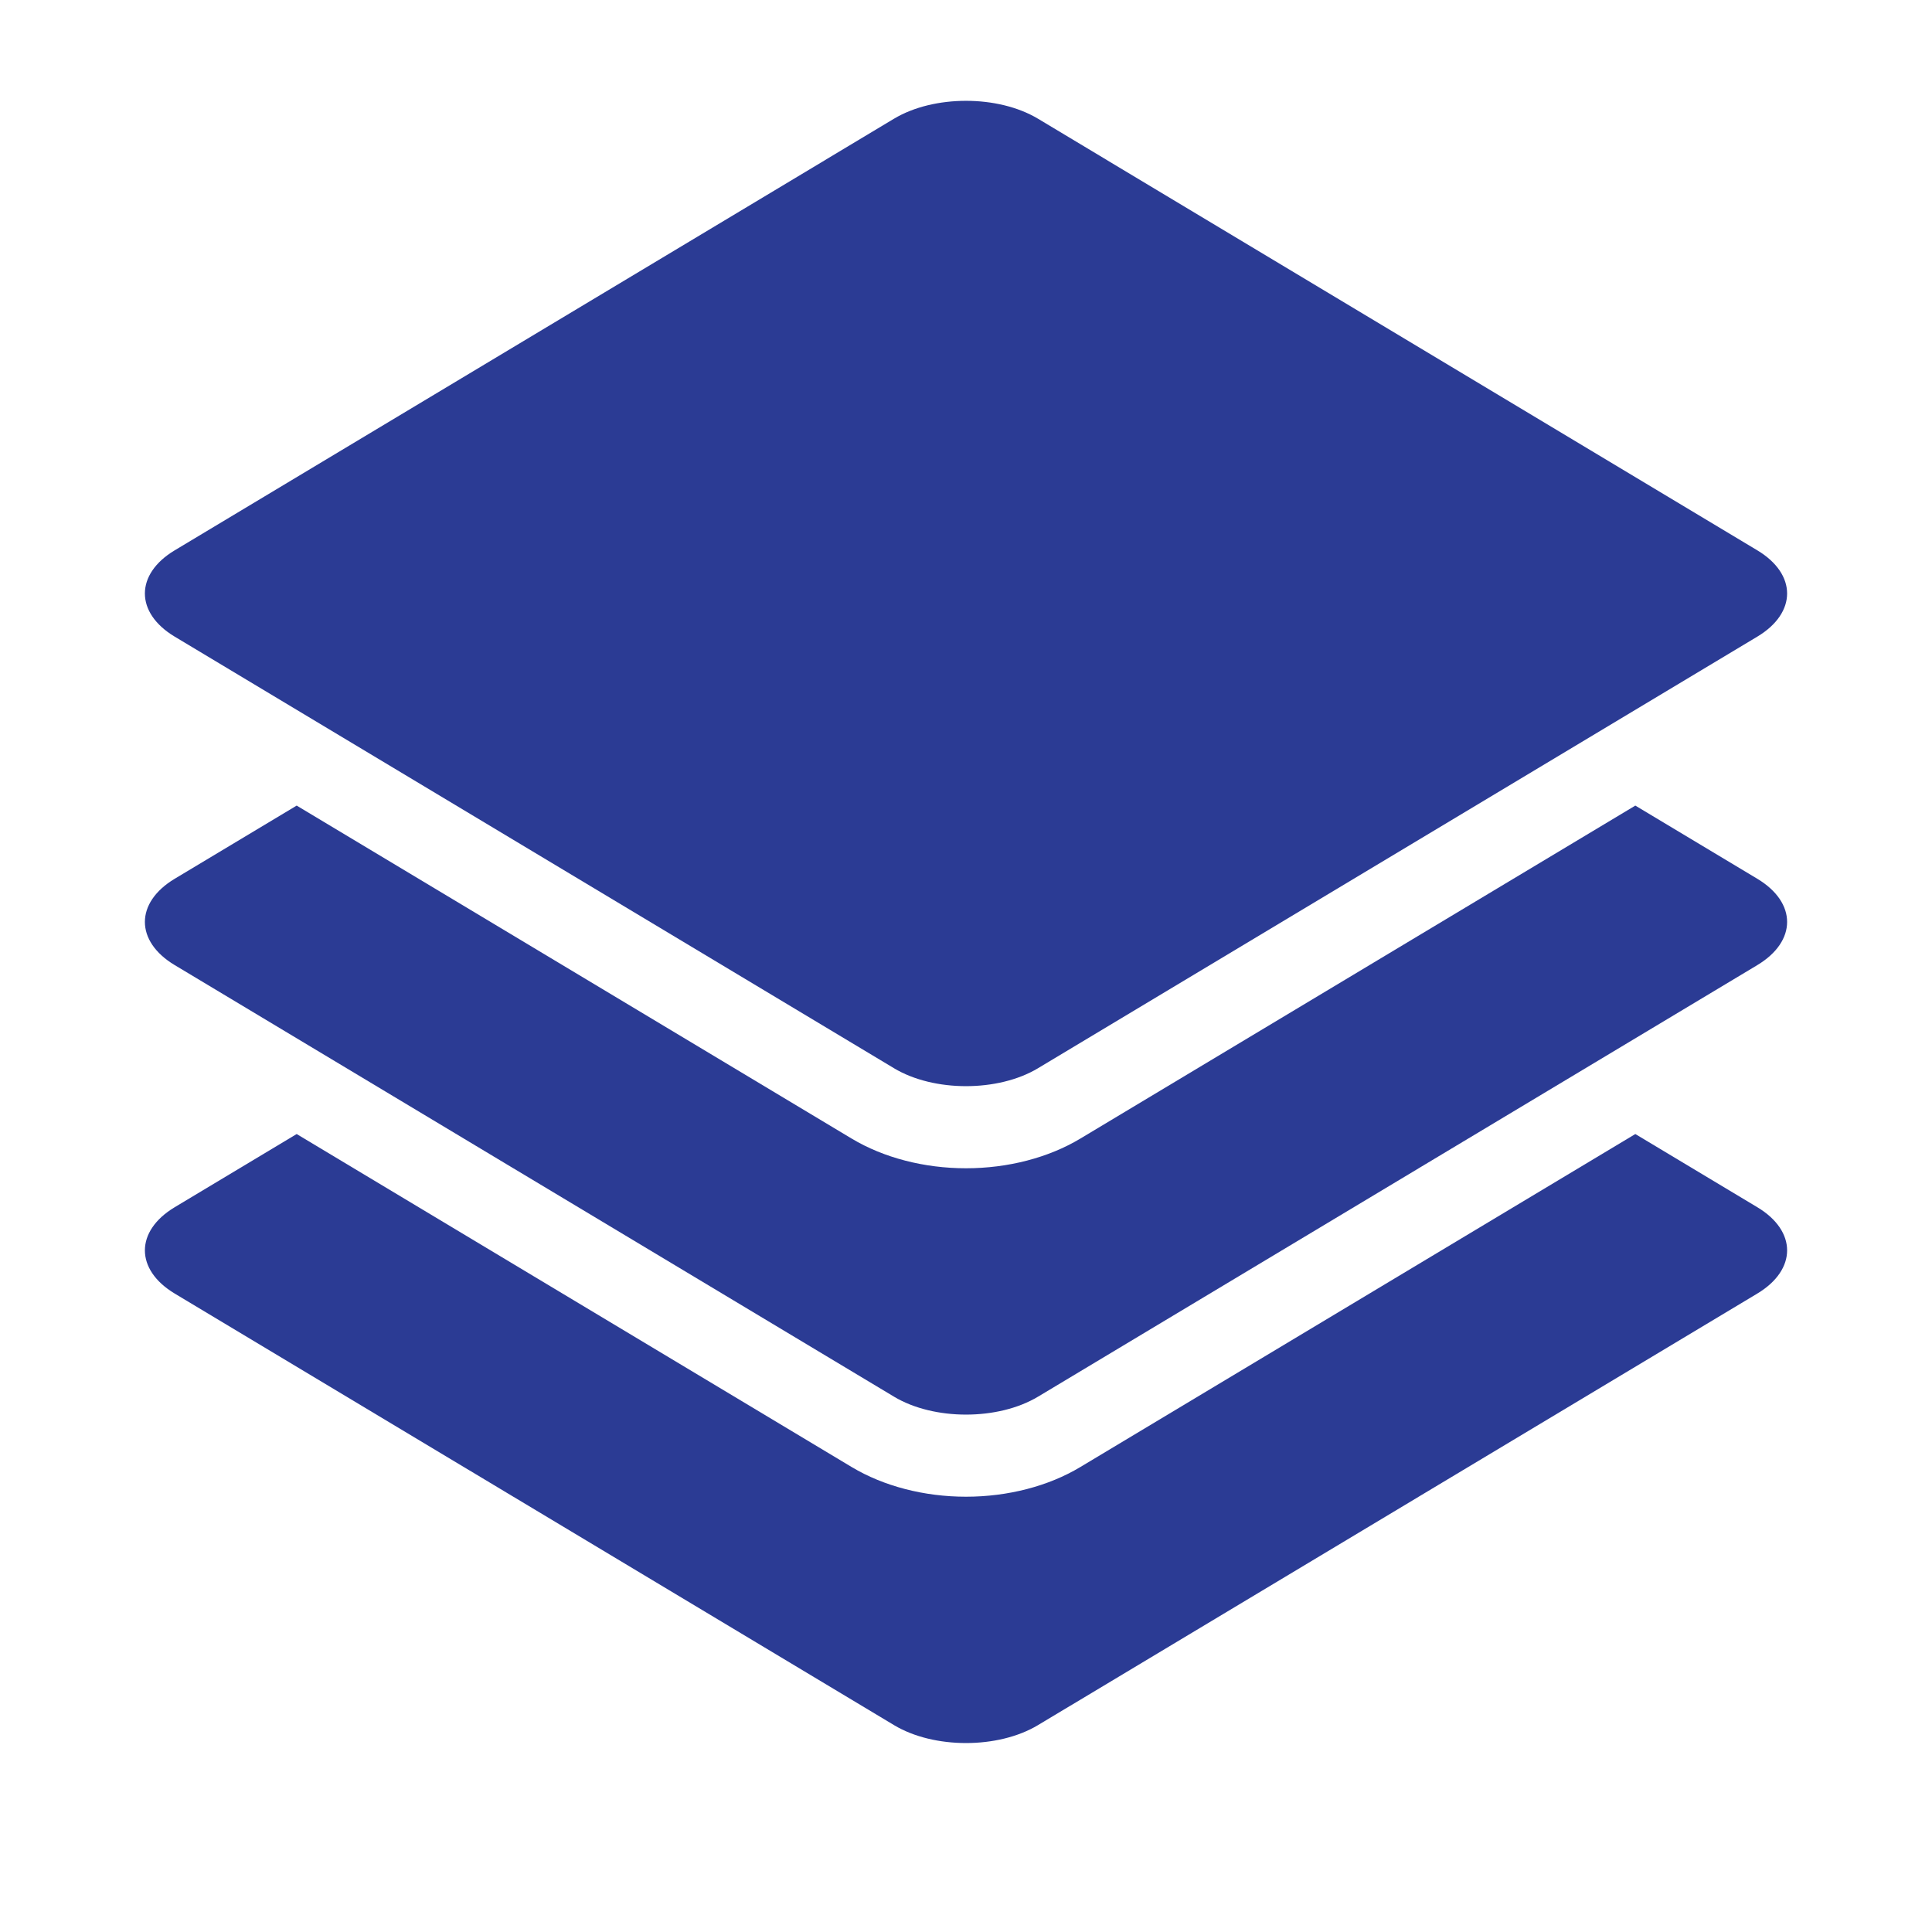
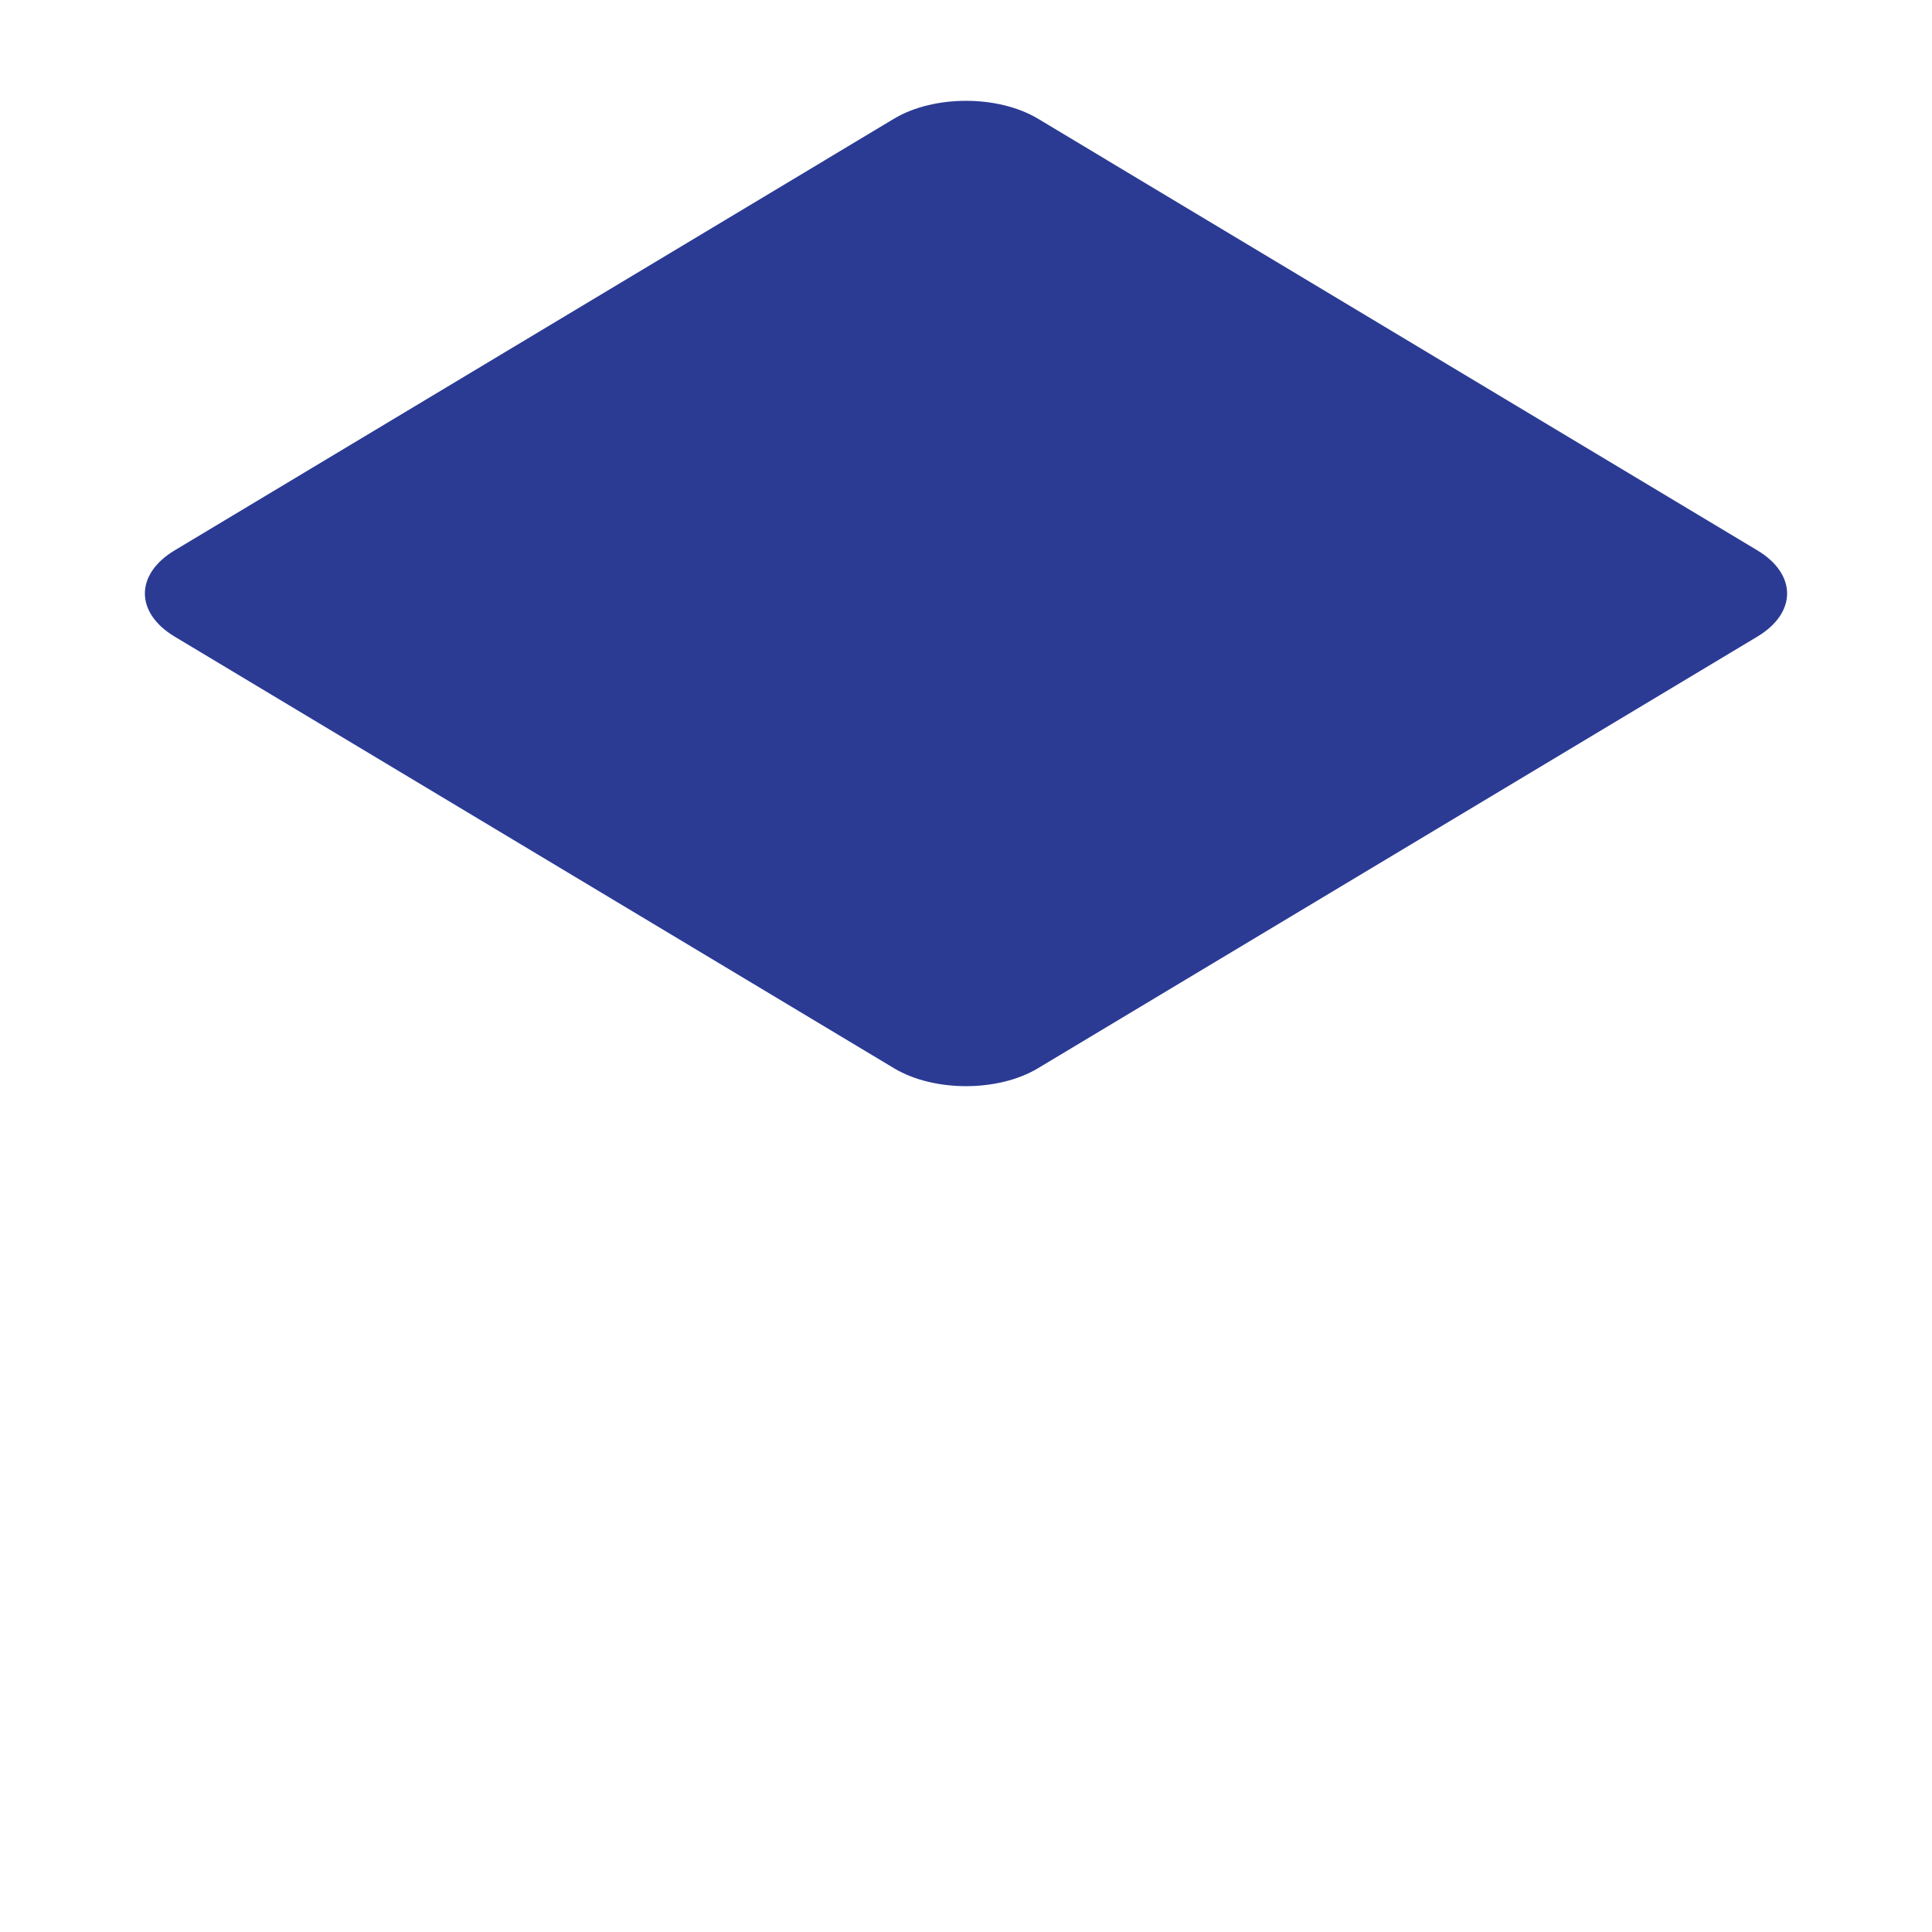
<svg xmlns="http://www.w3.org/2000/svg" class="svg-icon" style="width: 1em; height: 1em;vertical-align: middle;fill: currentColor;overflow: hidden;" viewBox="0 0 1024 1024">
-   <path d="M931.395 639.841l-64.645-38.779-294.231 176.543c-16.829 10.097-38.333 15.683-60.518 15.683s-43.648-5.591-60.518-15.683l-294.231-176.543-64.645 38.779c-21.079 12.646-21.079 33.132 0 45.773l381.271 228.756c10.542 6.313 24.31 9.482 38.124 9.482 13.809 0 27.587-3.164 38.124-9.482l381.271-228.756c21.079-12.646 21.079-33.132 0-45.773z" fill="#2B3B94" />
-   <path d="M931.395 465.756l-64.645-38.779-294.231 176.548c-16.829 10.092-38.333 15.683-60.518 15.683s-43.648-5.591-60.518-15.683L157.251 426.977l-64.645 38.779c-21.079 12.646-21.079 33.132 0 45.773l381.271 228.762c10.542 6.308 24.31 9.477 38.124 9.477 13.809 0 27.587-3.164 38.124-9.477l381.271-228.762c21.079-12.641 21.079-33.126 0-45.773z" fill="#2B3B94" />
  <path d="M931.395 291.676l-381.271-228.772c-10.542-6.308-24.315-9.467-38.124-9.467-13.814 0-27.587 3.159-38.124 9.467L92.605 291.676c-21.079 12.641-21.079 33.126 0 45.763l381.271 228.772c10.542 6.308 24.31 9.477 38.124 9.477 13.809 0 27.587-3.164 38.124-9.477l381.271-228.772c21.079-12.636 21.079-33.116 0-45.763z" fill="#2B3B94" />
</svg>